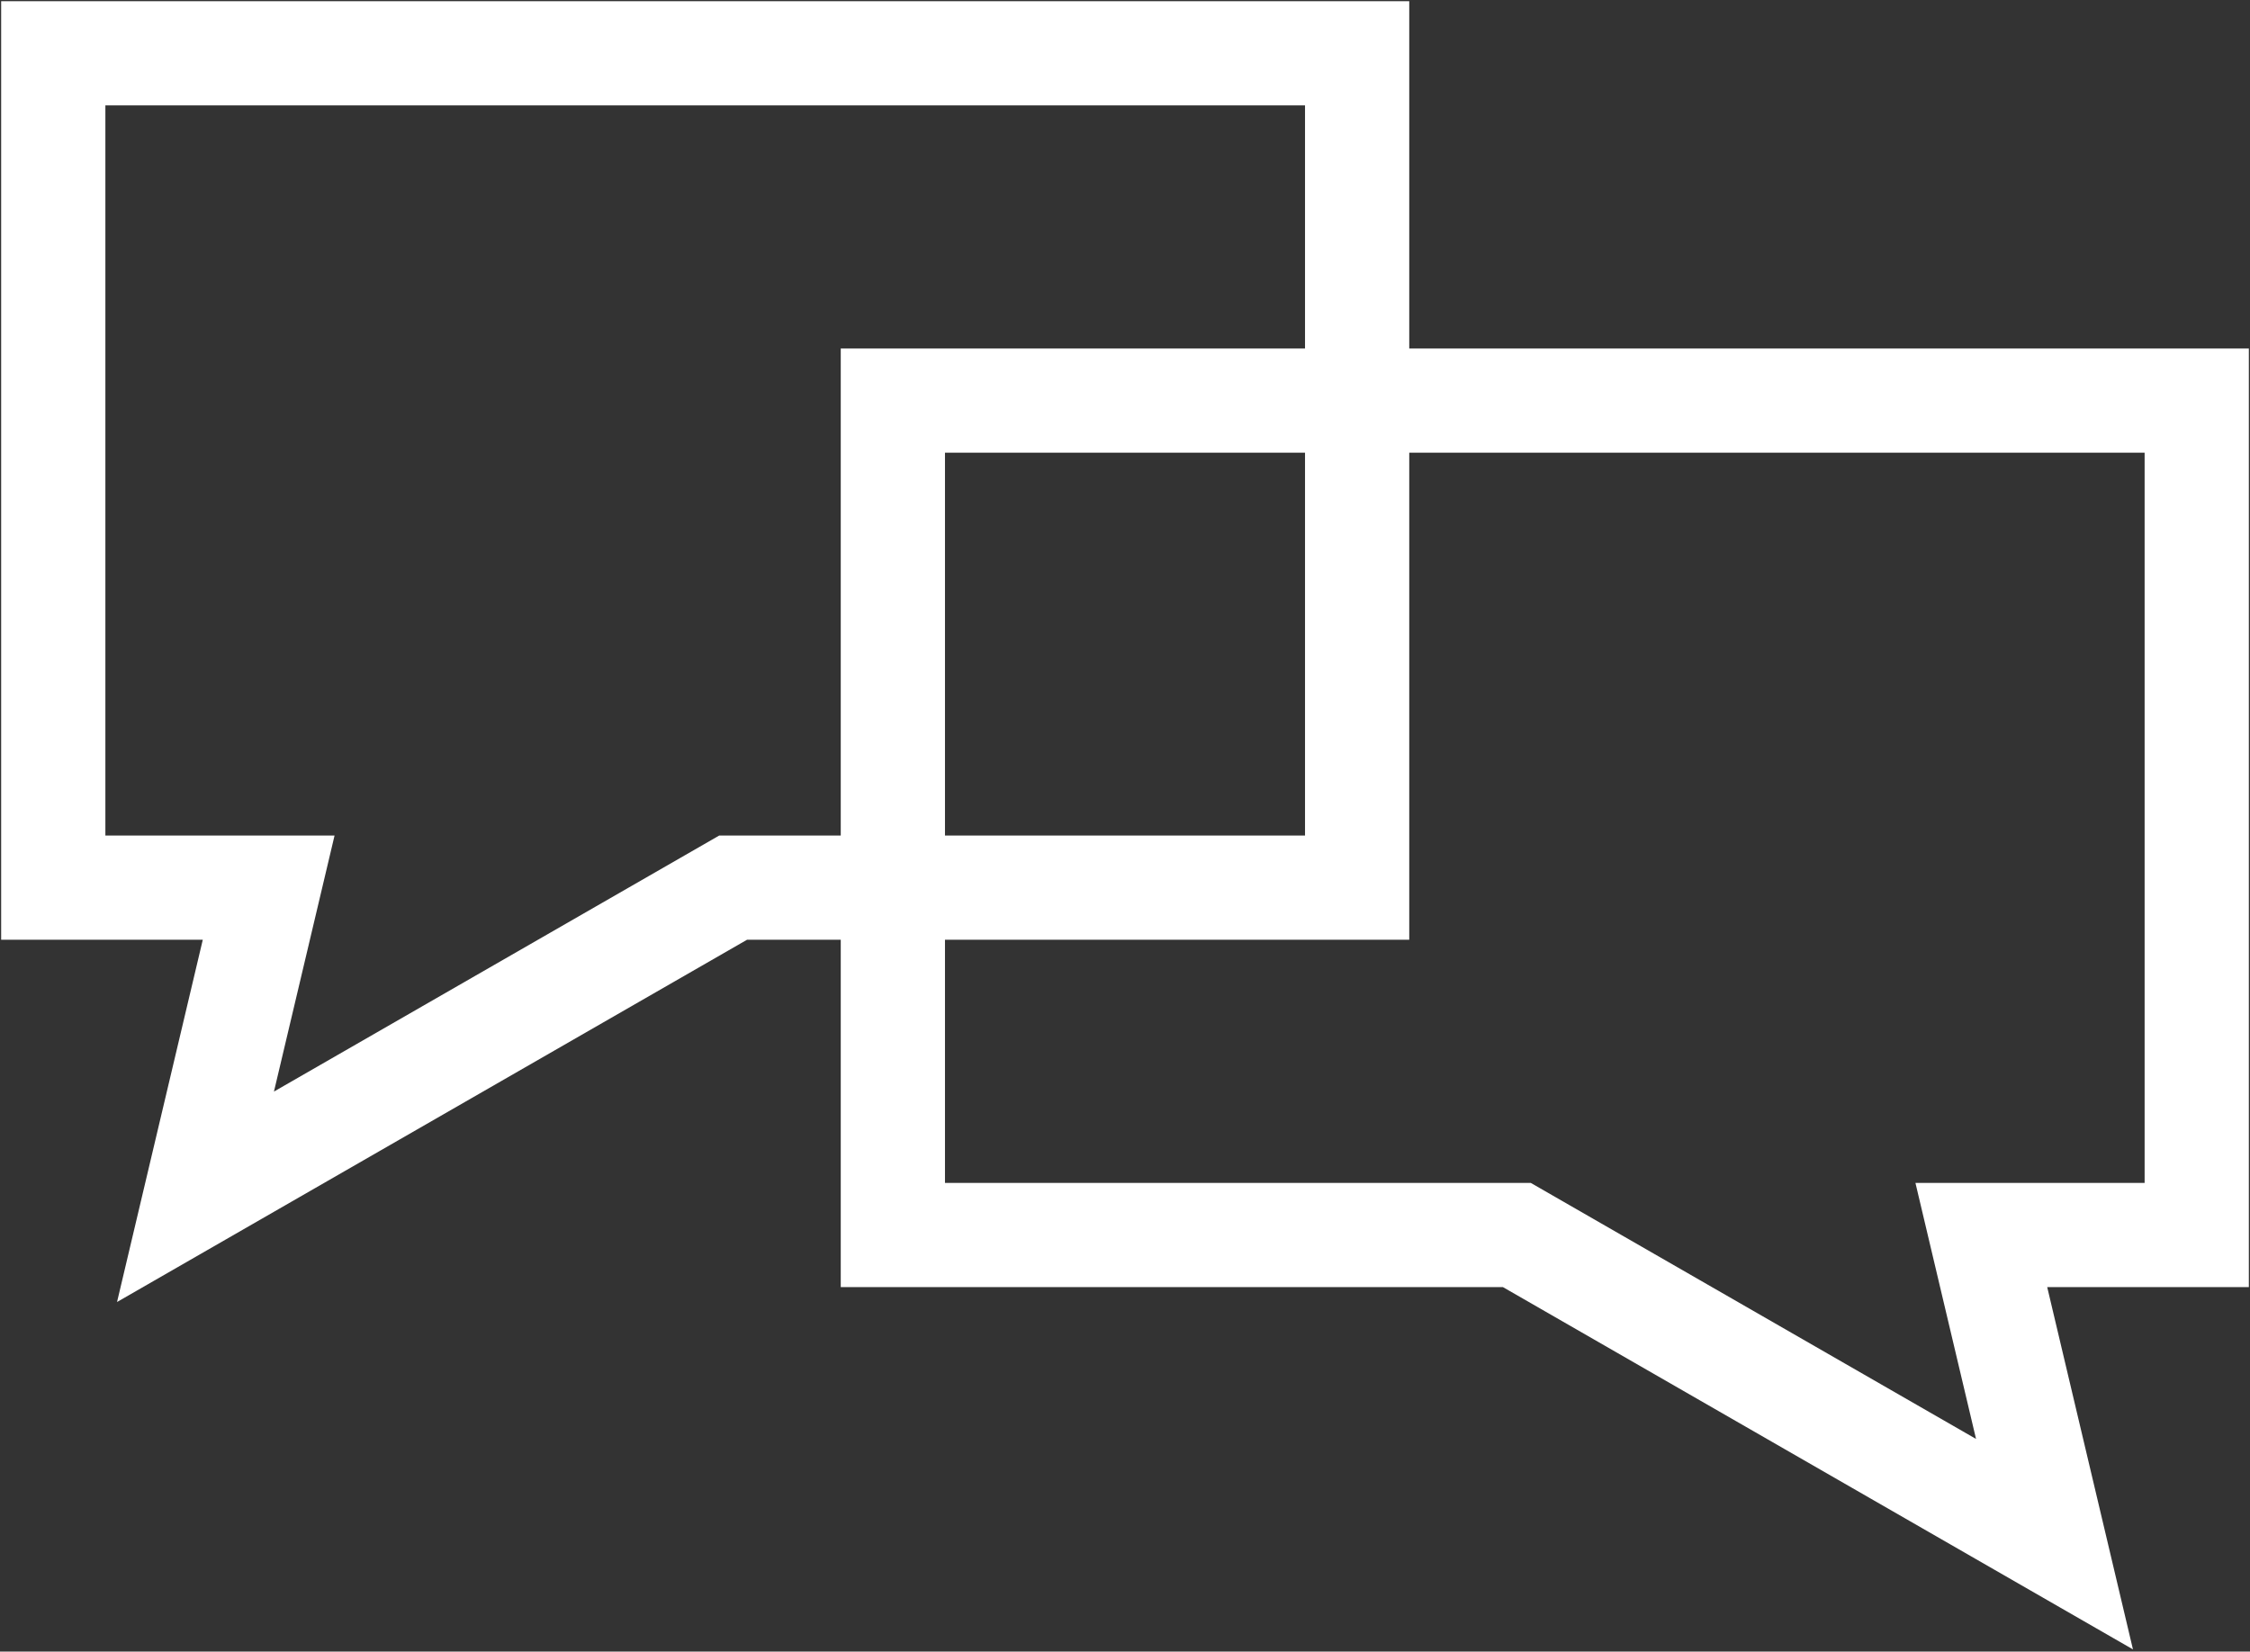
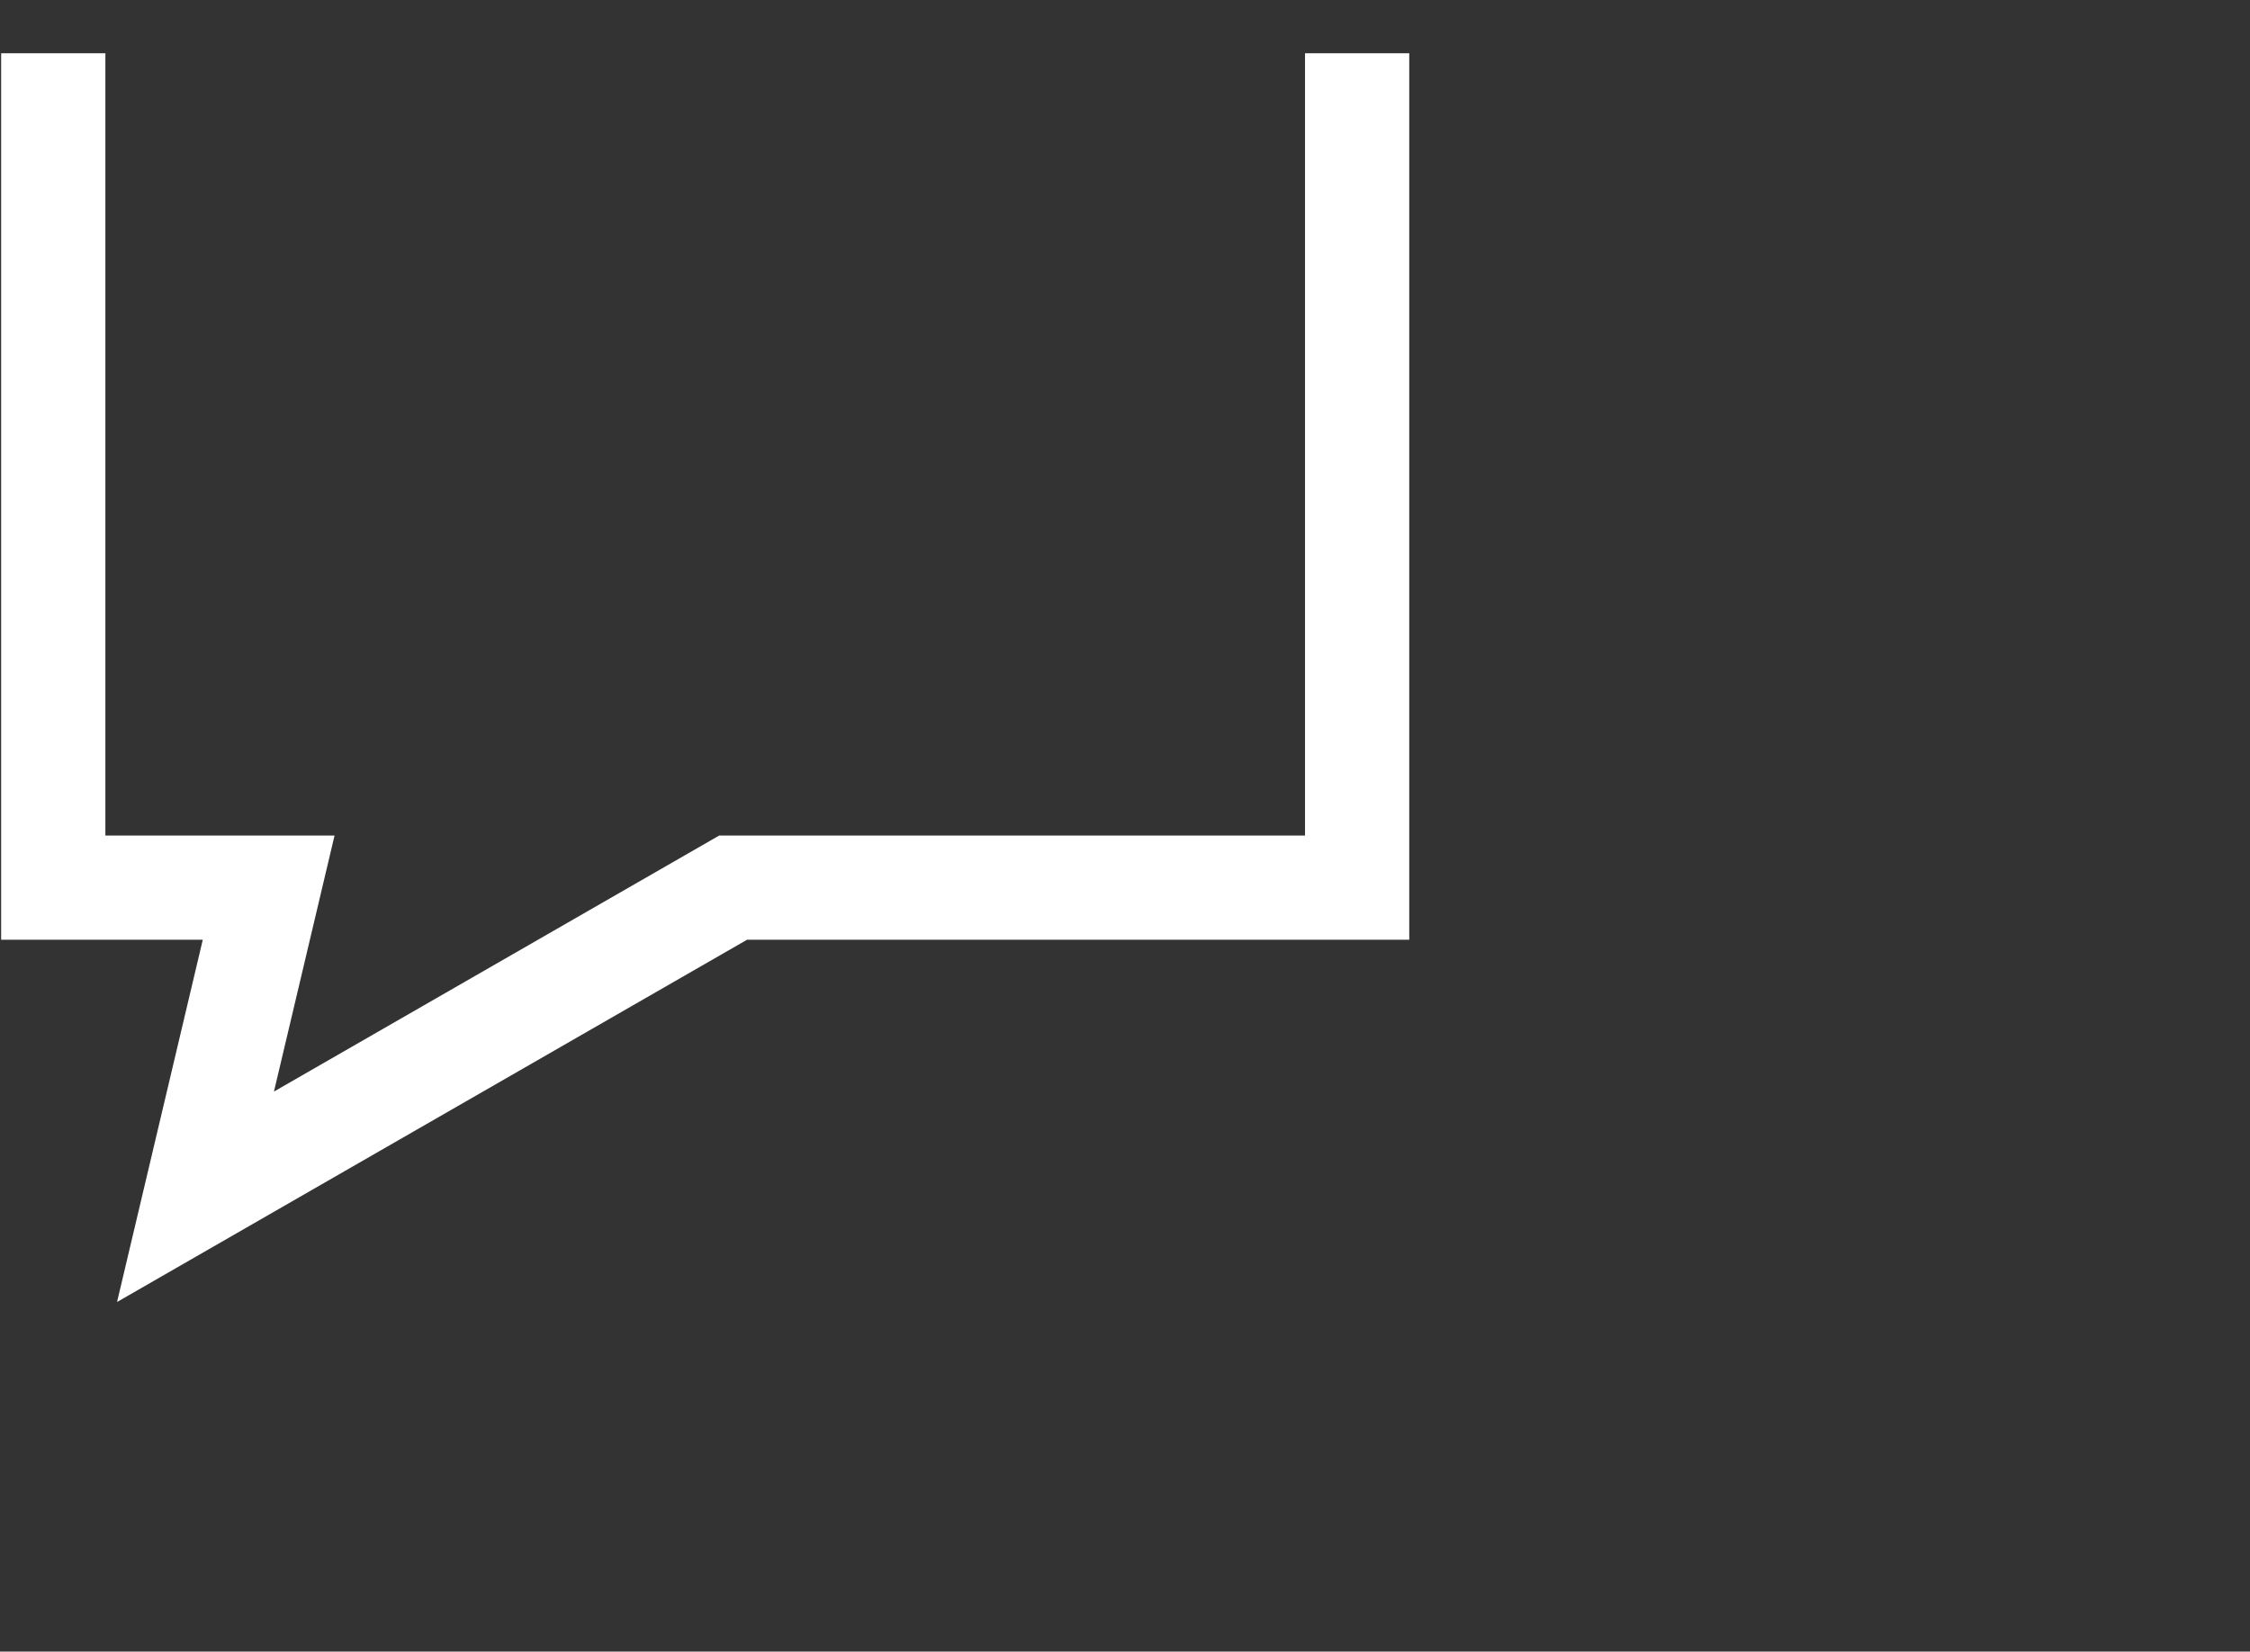
<svg xmlns="http://www.w3.org/2000/svg" width="64.761" height="47.549" viewBox="0 0 64.761 47.549">
  <rect x="0" y="0" width="64.761" height="47.549" fill="#333333" stroke="none" />
  <defs>
    <clipPath id="clip-path">
      <rect id="Rechteck_670" data-name="Rechteck 670" width="64.761" height="47.549" fill="none" stroke="#fff" stroke-width="3" />
    </clipPath>
  </defs>
  <g id="Gruppe_1120" data-name="Gruppe 1120" clip-path="url(#clip-path)">
-     <path id="Pfad_915" data-name="Pfad 915" d="M2,2V26.021H8.2l-2.106,8.9,15.474-8.9H39.529V2Z" transform="translate(-0.467 -0.466)" fill="none" stroke="#fff" stroke-miterlimit="10" stroke-width="3" />
-     <path id="Pfad_916" data-name="Pfad 916" d="M71.049,15.044V39.066h-6.2l2.106,8.9-15.474-8.9H33.52V15.044Z" transform="translate(-7.821 -3.51)" fill="none" stroke="#fff" stroke-miterlimit="10" stroke-width="3" />
+     <path id="Pfad_915" data-name="Pfad 915" d="M2,2V26.021H8.2l-2.106,8.9,15.474-8.9H39.529V2" transform="translate(-0.467 -0.466)" fill="none" stroke="#fff" stroke-miterlimit="10" stroke-width="3" />
  </g>
</svg>